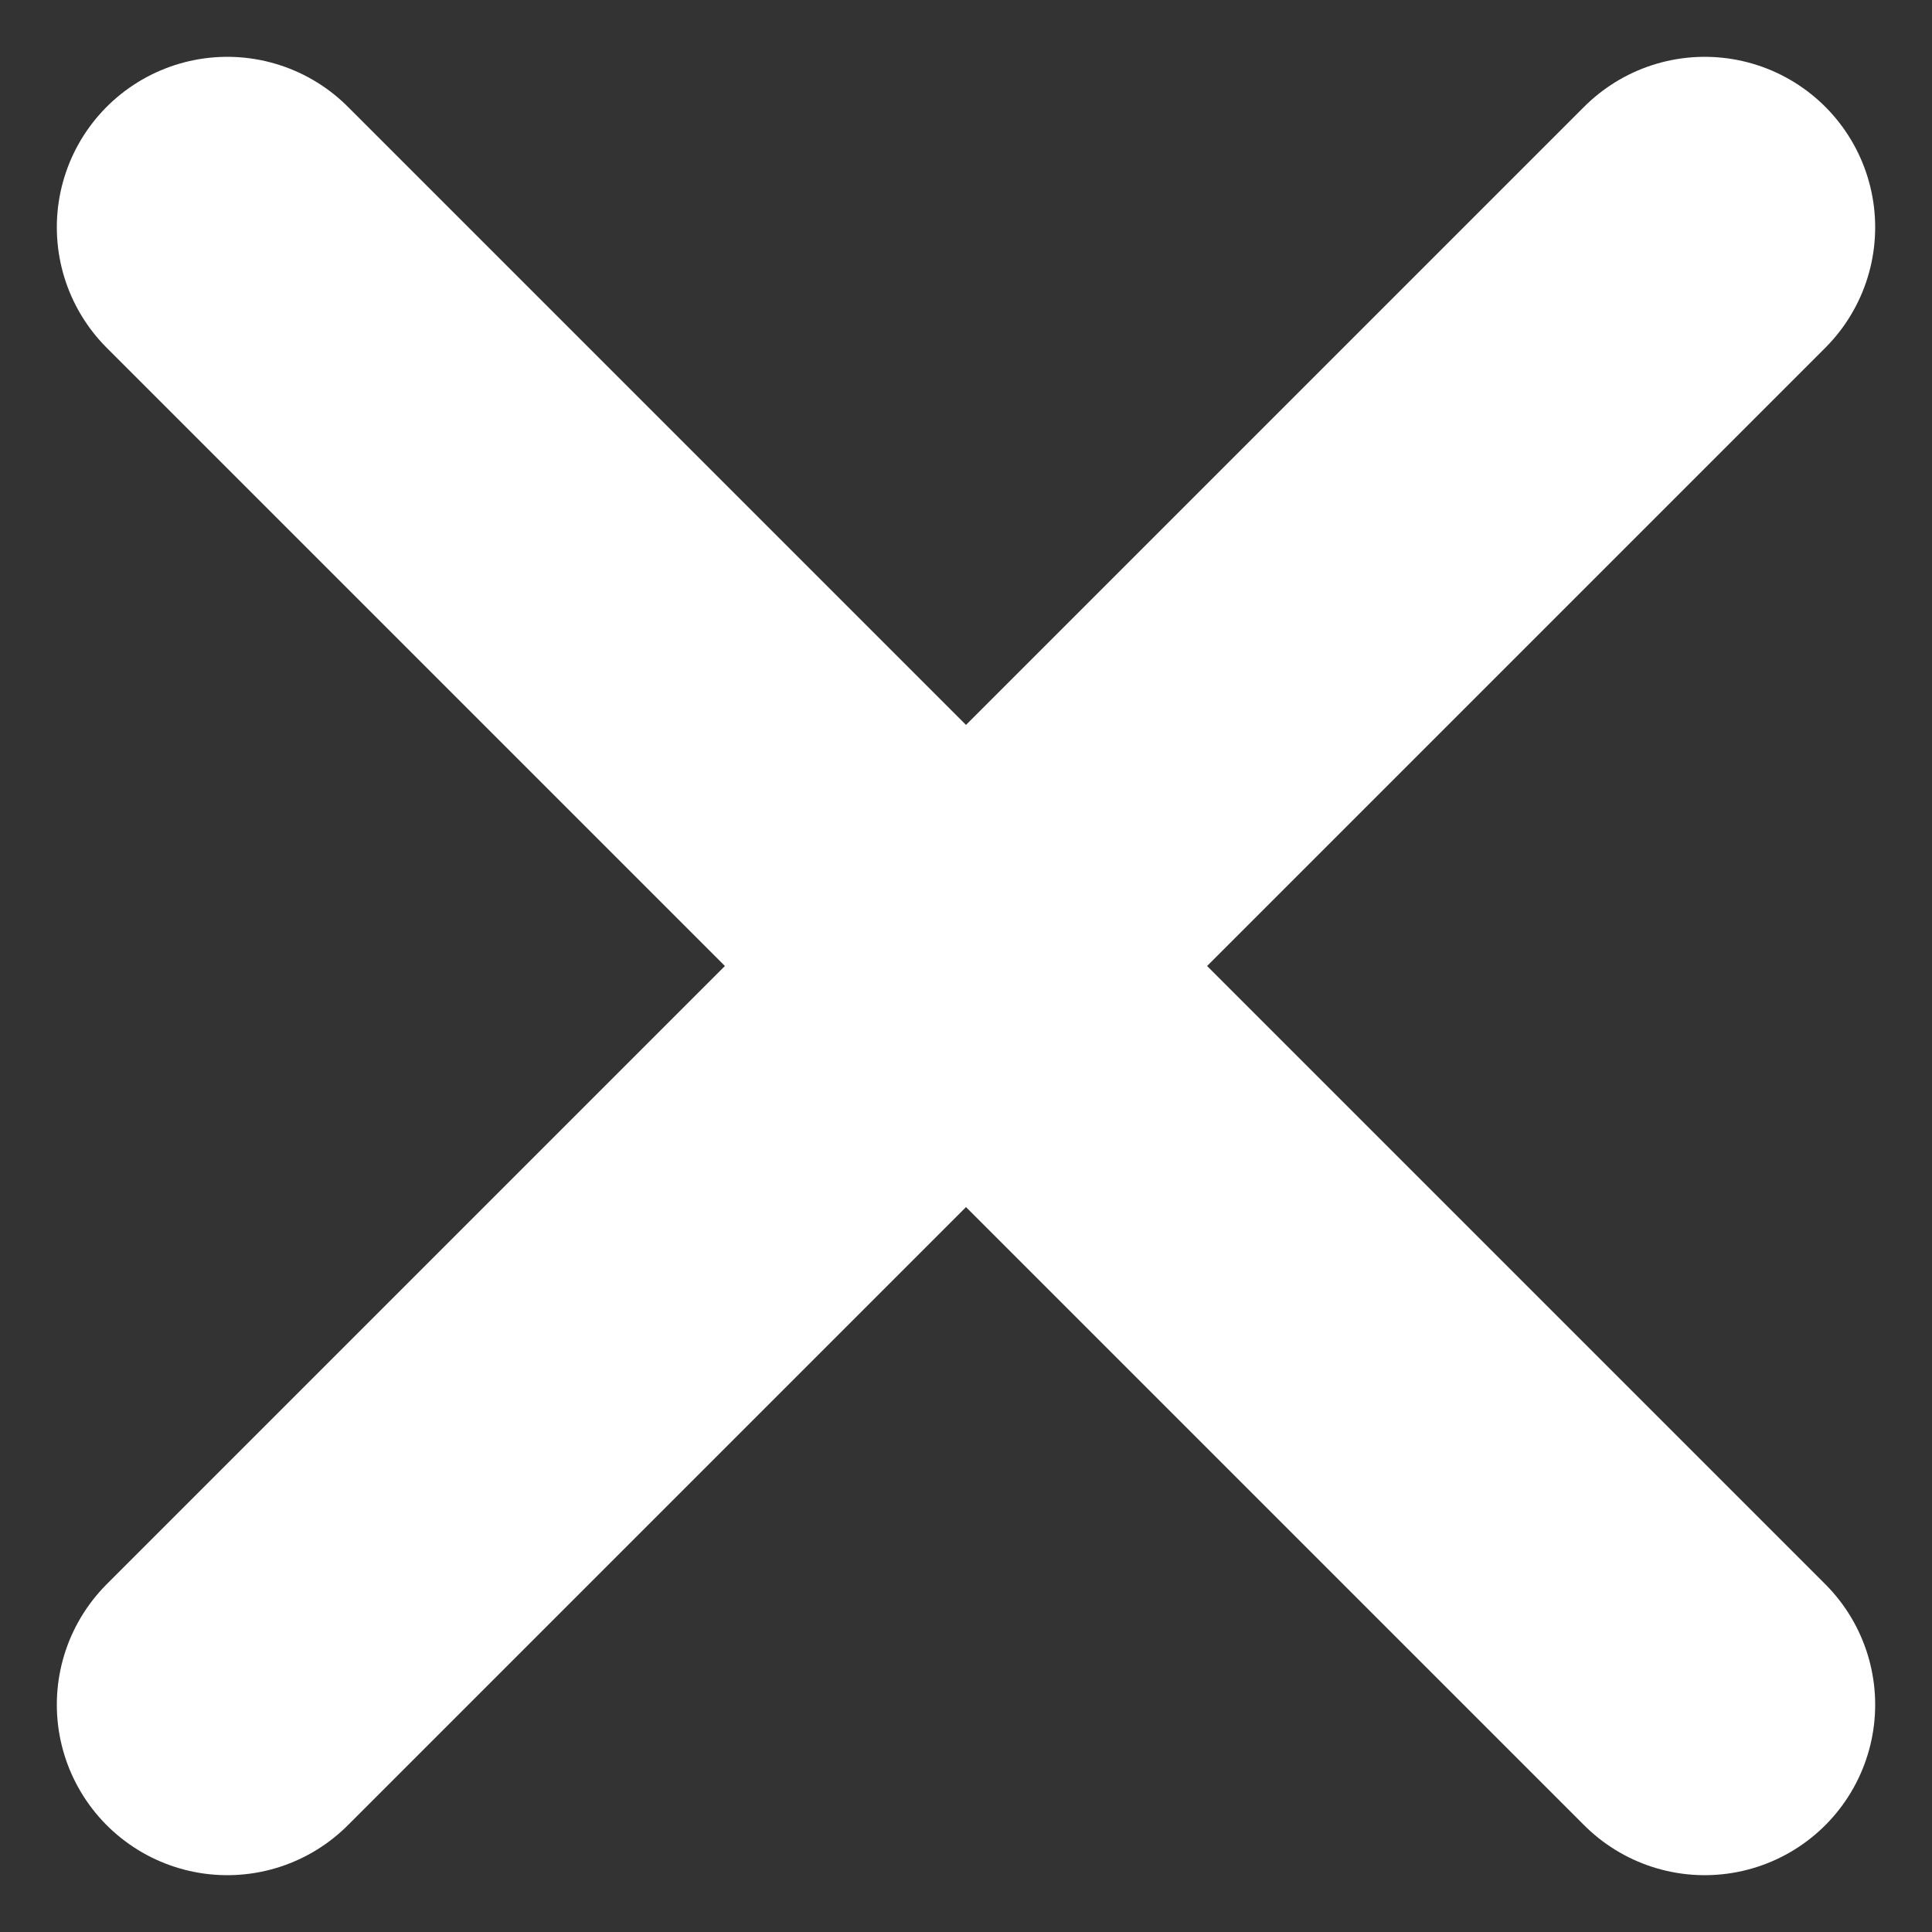
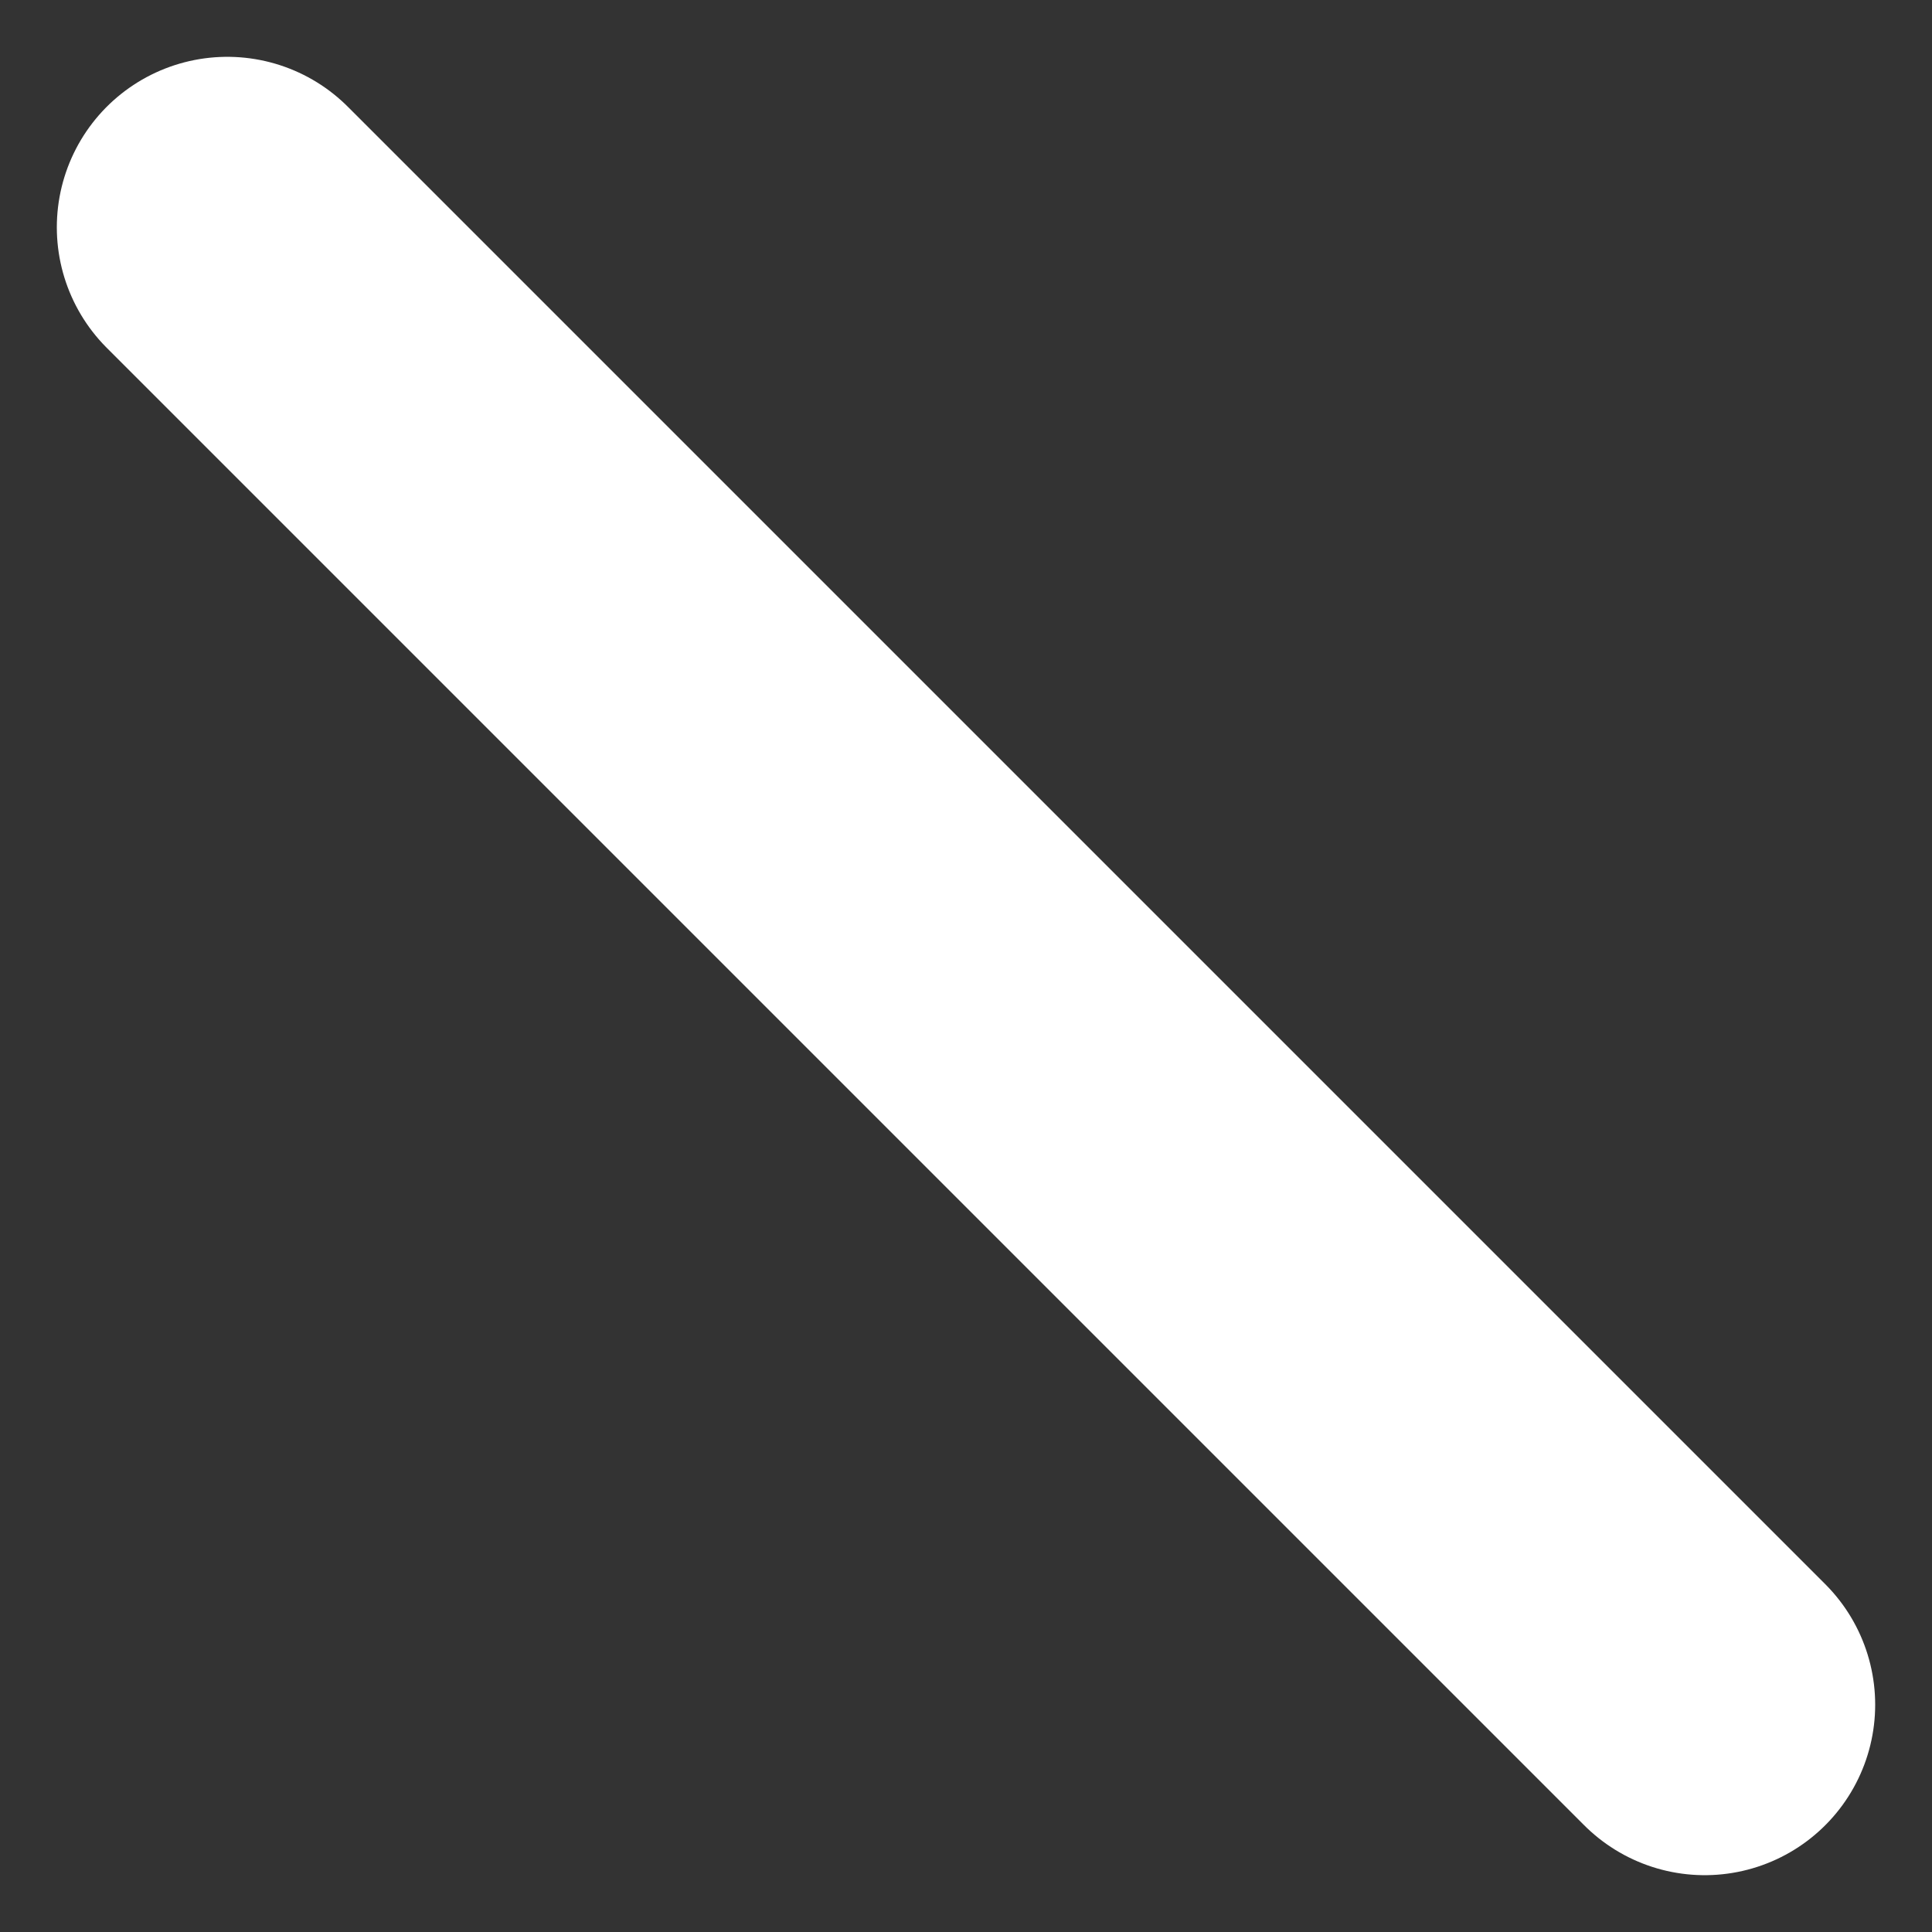
<svg xmlns="http://www.w3.org/2000/svg" width="17" height="17" viewBox="0 0 17 17" fill="none">
  <rect x="0" y="0" width="17" height="17" fill="#333333" stroke="none" />
  <path d="M2 2L15 15" stroke="white" stroke-width="3" stroke-linecap="round" />
-   <path d="M2 15L15 2" stroke="white" stroke-width="3" stroke-linecap="round" />
</svg>